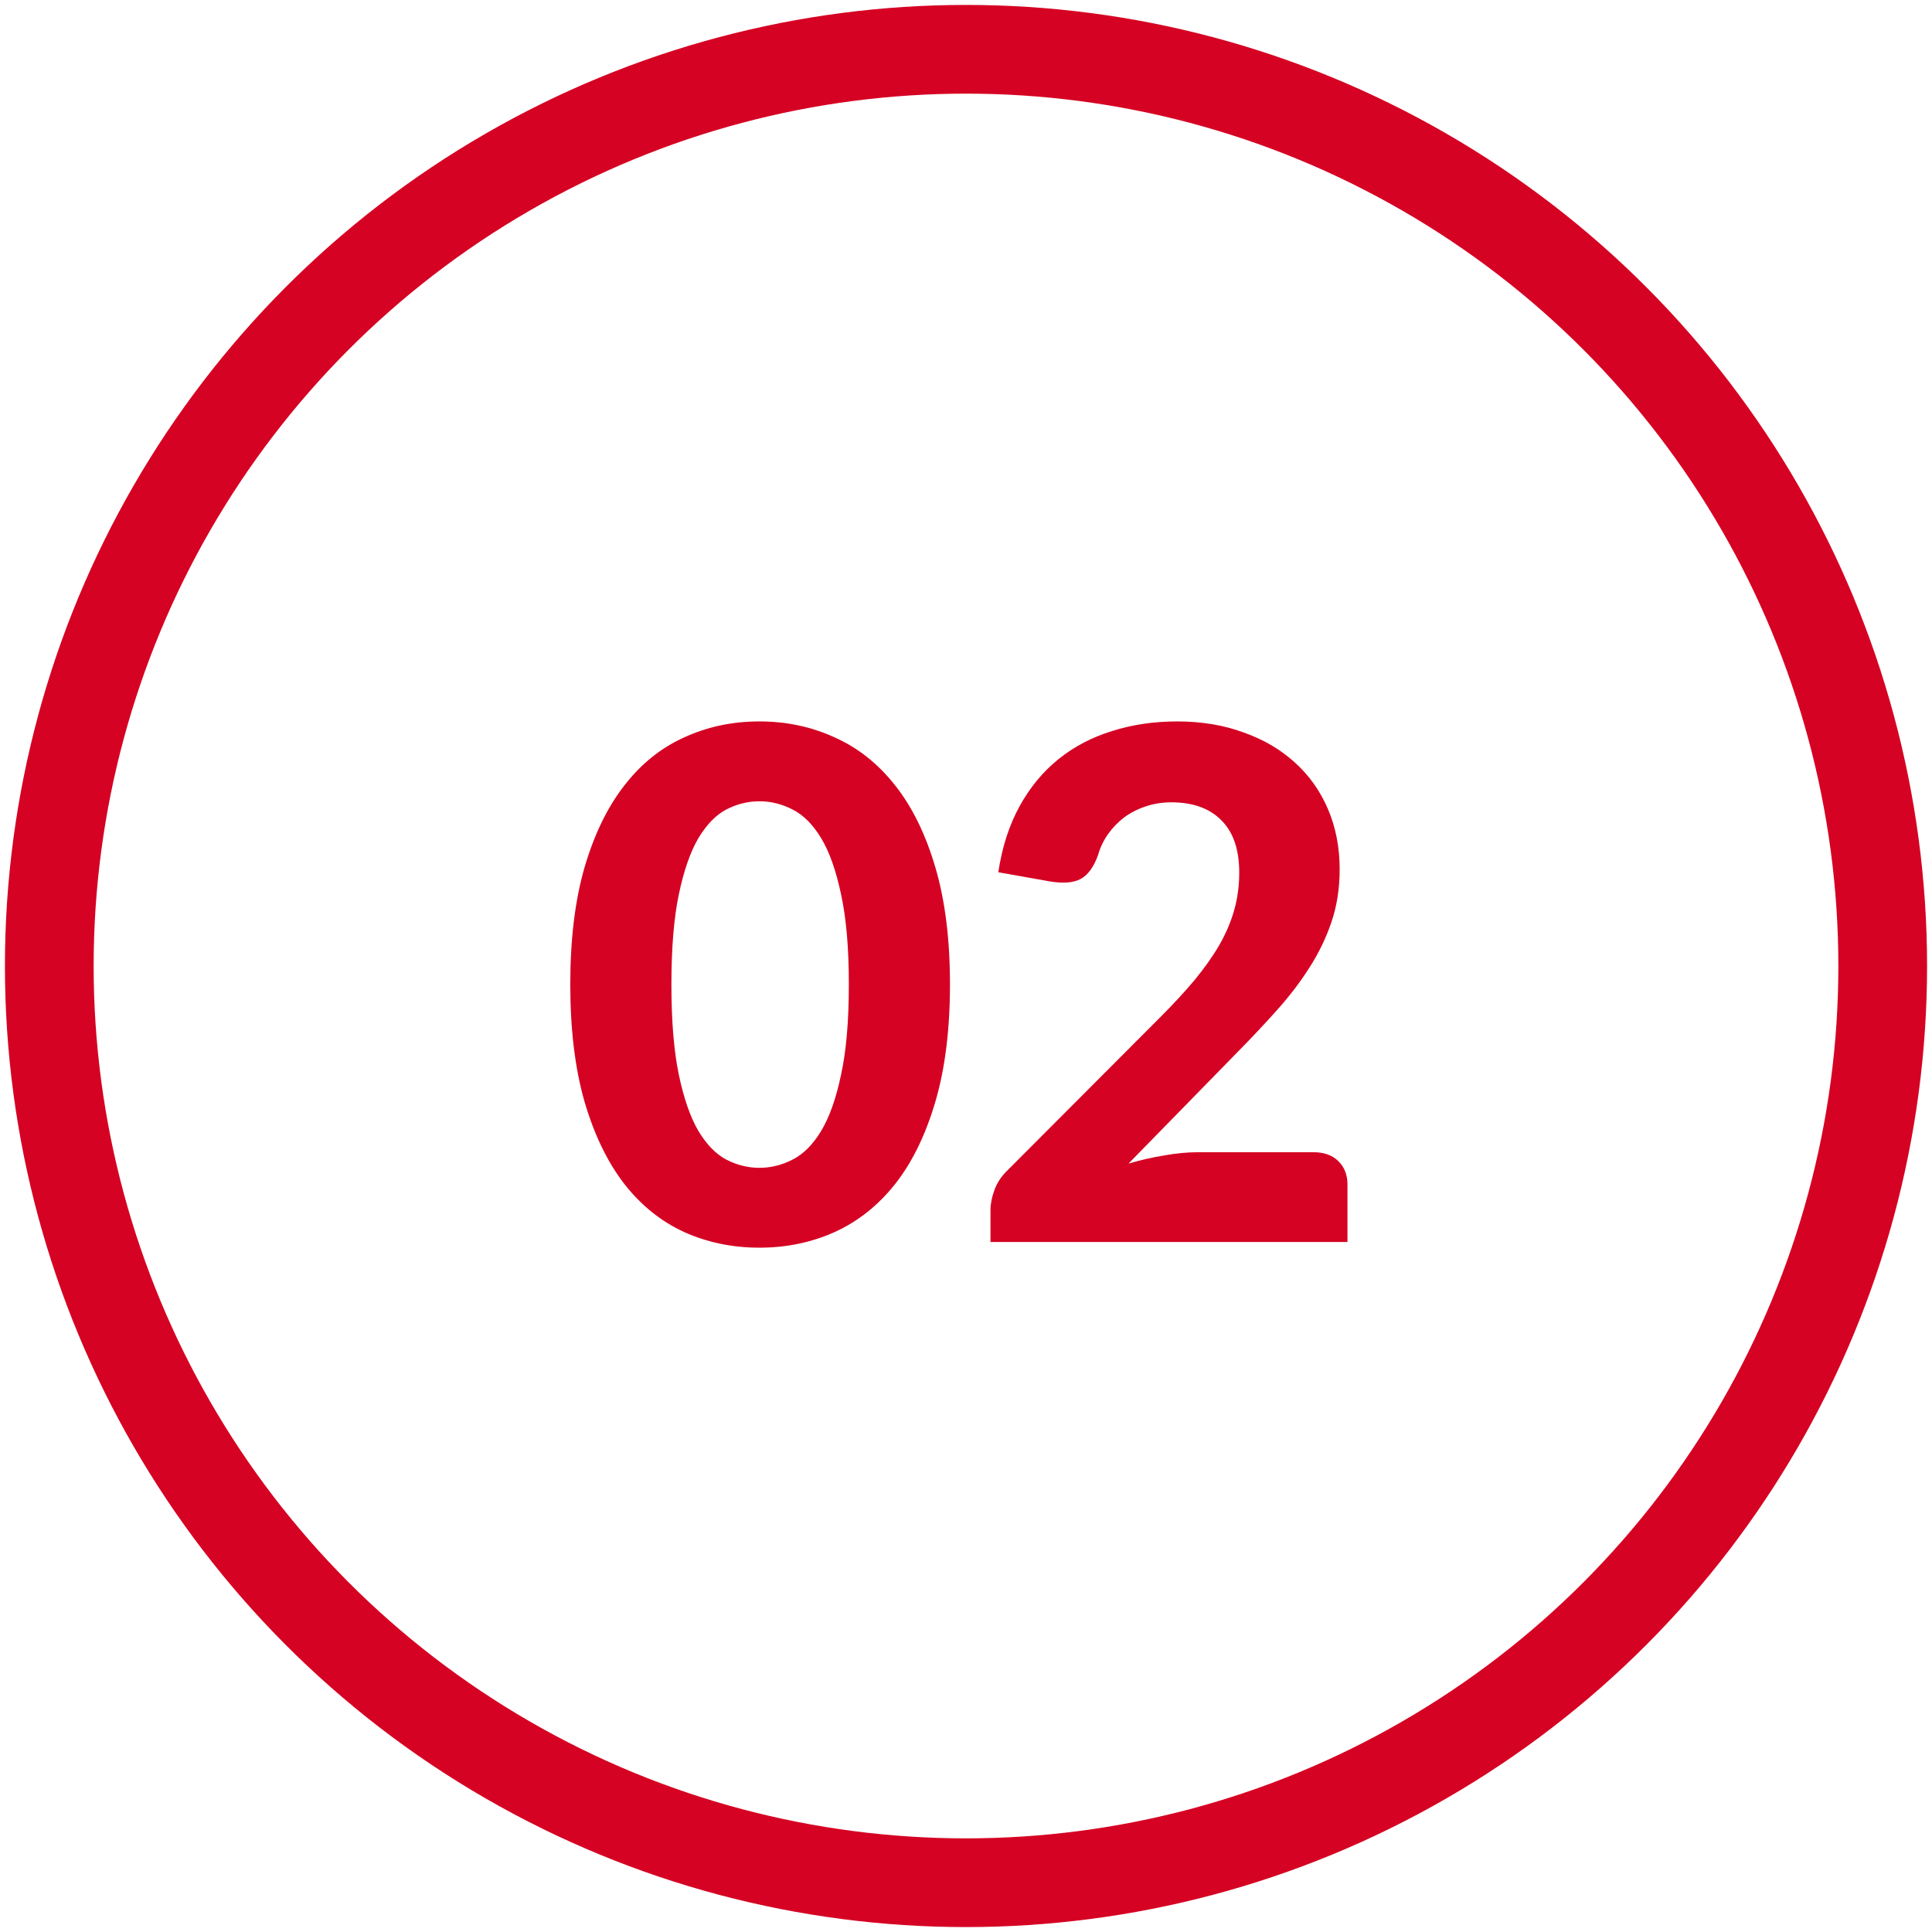
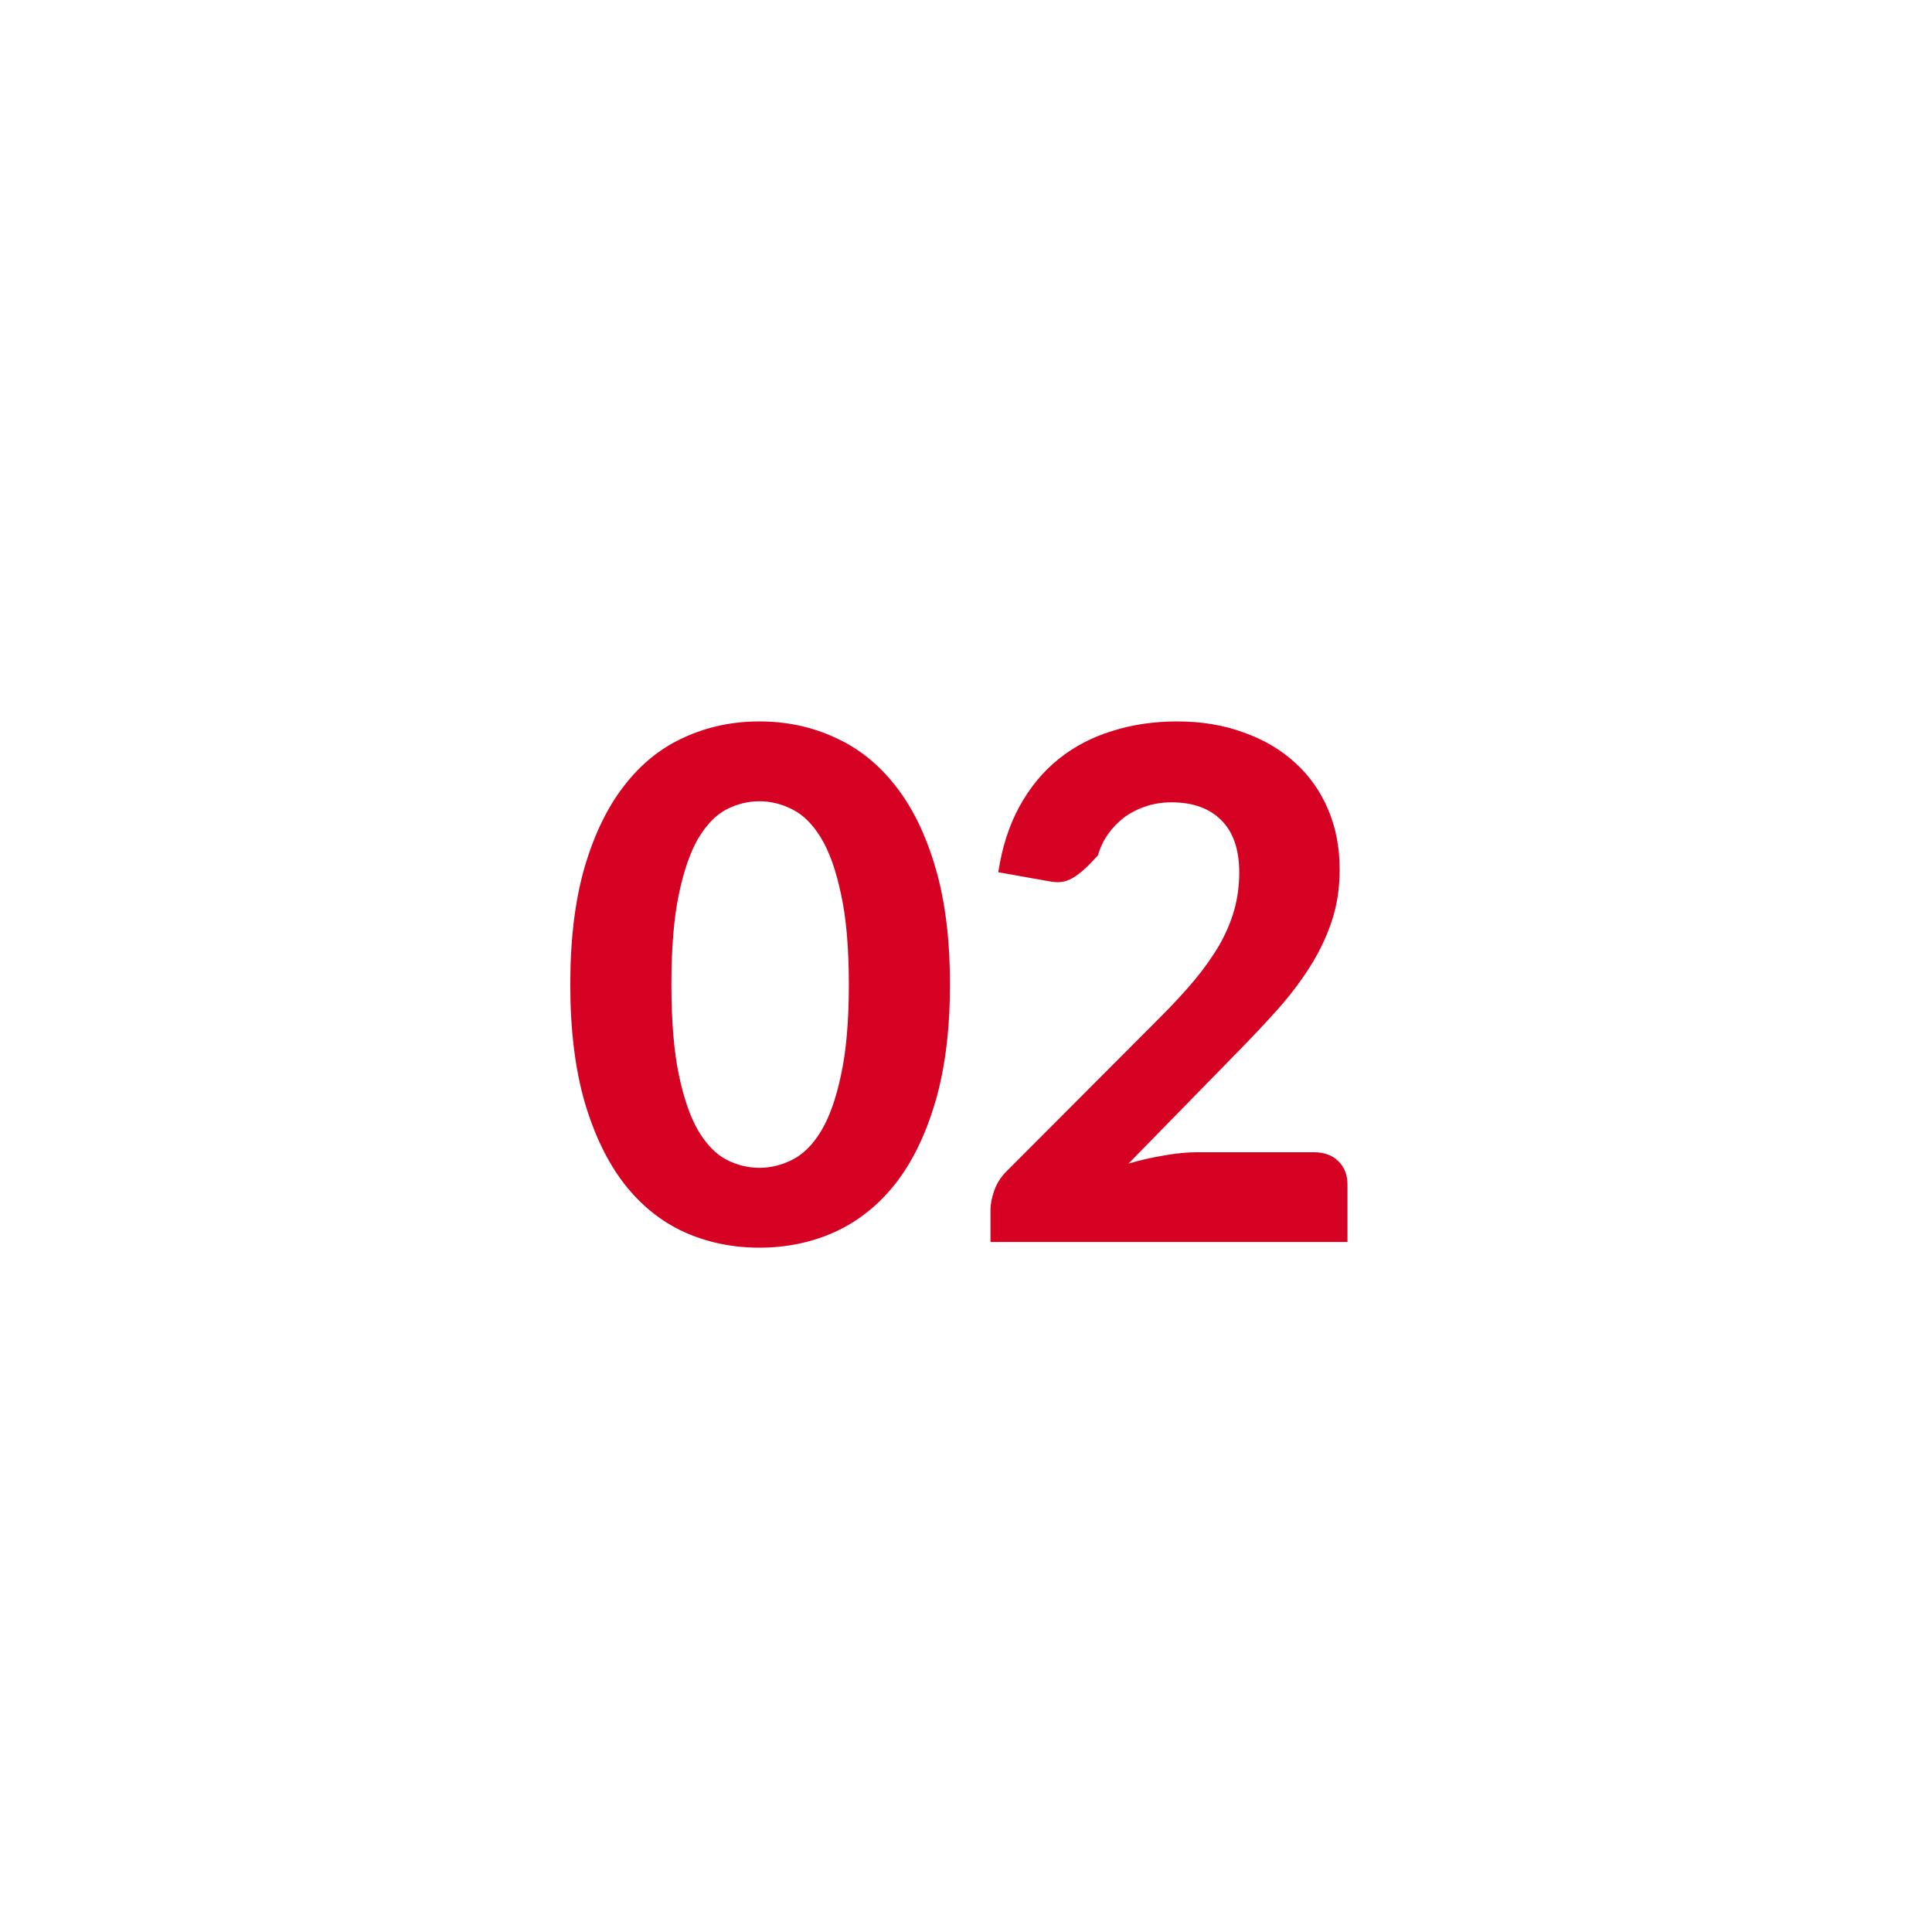
<svg xmlns="http://www.w3.org/2000/svg" width="196" height="196" viewBox="0 0 196 196" fill="none">
-   <path d="M96.374 99.864C96.374 104.424 95.882 108.384 94.898 111.744C93.914 115.104 92.558 117.888 90.83 120.096C89.102 122.28 87.05 123.912 84.674 124.992C82.322 126.048 79.778 126.576 77.042 126.576C74.306 126.576 71.762 126.048 69.41 124.992C67.058 123.912 65.03 122.28 63.326 120.096C61.622 117.888 60.278 115.104 59.294 111.744C58.334 108.384 57.854 104.424 57.854 99.864C57.854 95.304 58.334 91.356 59.294 88.02C60.278 84.66 61.622 81.888 63.326 79.704C65.03 77.496 67.058 75.864 69.41 74.808C71.762 73.728 74.306 73.188 77.042 73.188C79.778 73.188 82.322 73.728 84.674 74.808C87.05 75.864 89.102 77.496 90.83 79.704C92.558 81.888 93.914 84.66 94.898 88.02C95.882 91.356 96.374 95.304 96.374 99.864ZM86.114 99.864C86.114 96.168 85.85 93.12 85.322 90.72C84.818 88.32 84.146 86.424 83.306 85.032C82.466 83.64 81.494 82.668 80.39 82.116C79.31 81.564 78.194 81.288 77.042 81.288C75.89 81.288 74.774 81.564 73.694 82.116C72.638 82.668 71.69 83.64 70.85 85.032C70.034 86.424 69.374 88.32 68.87 90.72C68.366 93.12 68.114 96.168 68.114 99.864C68.114 103.584 68.366 106.644 68.87 109.044C69.374 111.444 70.034 113.34 70.85 114.732C71.69 116.124 72.638 117.096 73.694 117.648C74.774 118.2 75.89 118.476 77.042 118.476C78.194 118.476 79.31 118.2 80.39 117.648C81.494 117.096 82.466 116.124 83.306 114.732C84.146 113.34 84.818 111.444 85.322 109.044C85.85 106.644 86.114 103.584 86.114 99.864ZM133.244 116.892C134.324 116.892 135.164 117.192 135.764 117.792C136.388 118.392 136.7 119.184 136.7 120.168V126H100.484V122.76C100.484 122.136 100.616 121.464 100.88 120.744C101.144 120 101.588 119.328 102.212 118.728L117.692 103.212C119.012 101.892 120.176 100.632 121.184 99.432C122.192 98.208 123.032 97.02 123.704 95.868C124.376 94.692 124.88 93.504 125.216 92.304C125.552 91.104 125.72 89.844 125.72 88.524C125.72 86.196 125.12 84.432 123.92 83.232C122.72 82.008 121.028 81.396 118.844 81.396C117.884 81.396 116.996 81.54 116.18 81.828C115.388 82.092 114.668 82.464 114.02 82.944C113.396 83.424 112.856 83.988 112.4 84.636C111.944 85.284 111.608 85.992 111.392 86.76C110.96 87.96 110.372 88.764 109.628 89.172C108.908 89.556 107.876 89.64 106.532 89.424L101.276 88.488C101.66 85.944 102.38 83.712 103.436 81.792C104.492 79.872 105.812 78.276 107.396 77.004C108.98 75.732 110.792 74.784 112.832 74.16C114.872 73.512 117.068 73.188 119.42 73.188C121.892 73.188 124.136 73.56 126.152 74.304C128.192 75.024 129.932 76.044 131.372 77.364C132.812 78.66 133.928 80.232 134.72 82.08C135.512 83.928 135.908 85.968 135.908 88.2C135.908 90.12 135.632 91.896 135.08 93.528C134.528 95.16 133.772 96.72 132.812 98.208C131.876 99.672 130.784 101.1 129.536 102.492C128.288 103.884 126.968 105.288 125.576 106.704L114.488 118.044C115.712 117.684 116.924 117.408 118.124 117.216C119.324 117 120.452 116.892 121.508 116.892H133.244Z" fill="#D50223" />
-   <circle cx="98" cy="98" r="93" stroke="#D50223" stroke-width="9" />
+   <path d="M96.374 99.864C96.374 104.424 95.882 108.384 94.898 111.744C93.914 115.104 92.558 117.888 90.83 120.096C89.102 122.28 87.05 123.912 84.674 124.992C82.322 126.048 79.778 126.576 77.042 126.576C74.306 126.576 71.762 126.048 69.41 124.992C67.058 123.912 65.03 122.28 63.326 120.096C61.622 117.888 60.278 115.104 59.294 111.744C58.334 108.384 57.854 104.424 57.854 99.864C57.854 95.304 58.334 91.356 59.294 88.02C60.278 84.66 61.622 81.888 63.326 79.704C65.03 77.496 67.058 75.864 69.41 74.808C71.762 73.728 74.306 73.188 77.042 73.188C79.778 73.188 82.322 73.728 84.674 74.808C87.05 75.864 89.102 77.496 90.83 79.704C92.558 81.888 93.914 84.66 94.898 88.02C95.882 91.356 96.374 95.304 96.374 99.864ZM86.114 99.864C86.114 96.168 85.85 93.12 85.322 90.72C84.818 88.32 84.146 86.424 83.306 85.032C82.466 83.64 81.494 82.668 80.39 82.116C79.31 81.564 78.194 81.288 77.042 81.288C75.89 81.288 74.774 81.564 73.694 82.116C72.638 82.668 71.69 83.64 70.85 85.032C70.034 86.424 69.374 88.32 68.87 90.72C68.366 93.12 68.114 96.168 68.114 99.864C68.114 103.584 68.366 106.644 68.87 109.044C69.374 111.444 70.034 113.34 70.85 114.732C71.69 116.124 72.638 117.096 73.694 117.648C74.774 118.2 75.89 118.476 77.042 118.476C78.194 118.476 79.31 118.2 80.39 117.648C81.494 117.096 82.466 116.124 83.306 114.732C84.146 113.34 84.818 111.444 85.322 109.044C85.85 106.644 86.114 103.584 86.114 99.864ZM133.244 116.892C134.324 116.892 135.164 117.192 135.764 117.792C136.388 118.392 136.7 119.184 136.7 120.168V126H100.484V122.76C100.484 122.136 100.616 121.464 100.88 120.744C101.144 120 101.588 119.328 102.212 118.728L117.692 103.212C119.012 101.892 120.176 100.632 121.184 99.432C122.192 98.208 123.032 97.02 123.704 95.868C124.376 94.692 124.88 93.504 125.216 92.304C125.552 91.104 125.72 89.844 125.72 88.524C125.72 86.196 125.12 84.432 123.92 83.232C122.72 82.008 121.028 81.396 118.844 81.396C117.884 81.396 116.996 81.54 116.18 81.828C115.388 82.092 114.668 82.464 114.02 82.944C113.396 83.424 112.856 83.988 112.4 84.636C111.944 85.284 111.608 85.992 111.392 86.76C108.908 89.556 107.876 89.64 106.532 89.424L101.276 88.488C101.66 85.944 102.38 83.712 103.436 81.792C104.492 79.872 105.812 78.276 107.396 77.004C108.98 75.732 110.792 74.784 112.832 74.16C114.872 73.512 117.068 73.188 119.42 73.188C121.892 73.188 124.136 73.56 126.152 74.304C128.192 75.024 129.932 76.044 131.372 77.364C132.812 78.66 133.928 80.232 134.72 82.08C135.512 83.928 135.908 85.968 135.908 88.2C135.908 90.12 135.632 91.896 135.08 93.528C134.528 95.16 133.772 96.72 132.812 98.208C131.876 99.672 130.784 101.1 129.536 102.492C128.288 103.884 126.968 105.288 125.576 106.704L114.488 118.044C115.712 117.684 116.924 117.408 118.124 117.216C119.324 117 120.452 116.892 121.508 116.892H133.244Z" fill="#D50223" />
</svg>